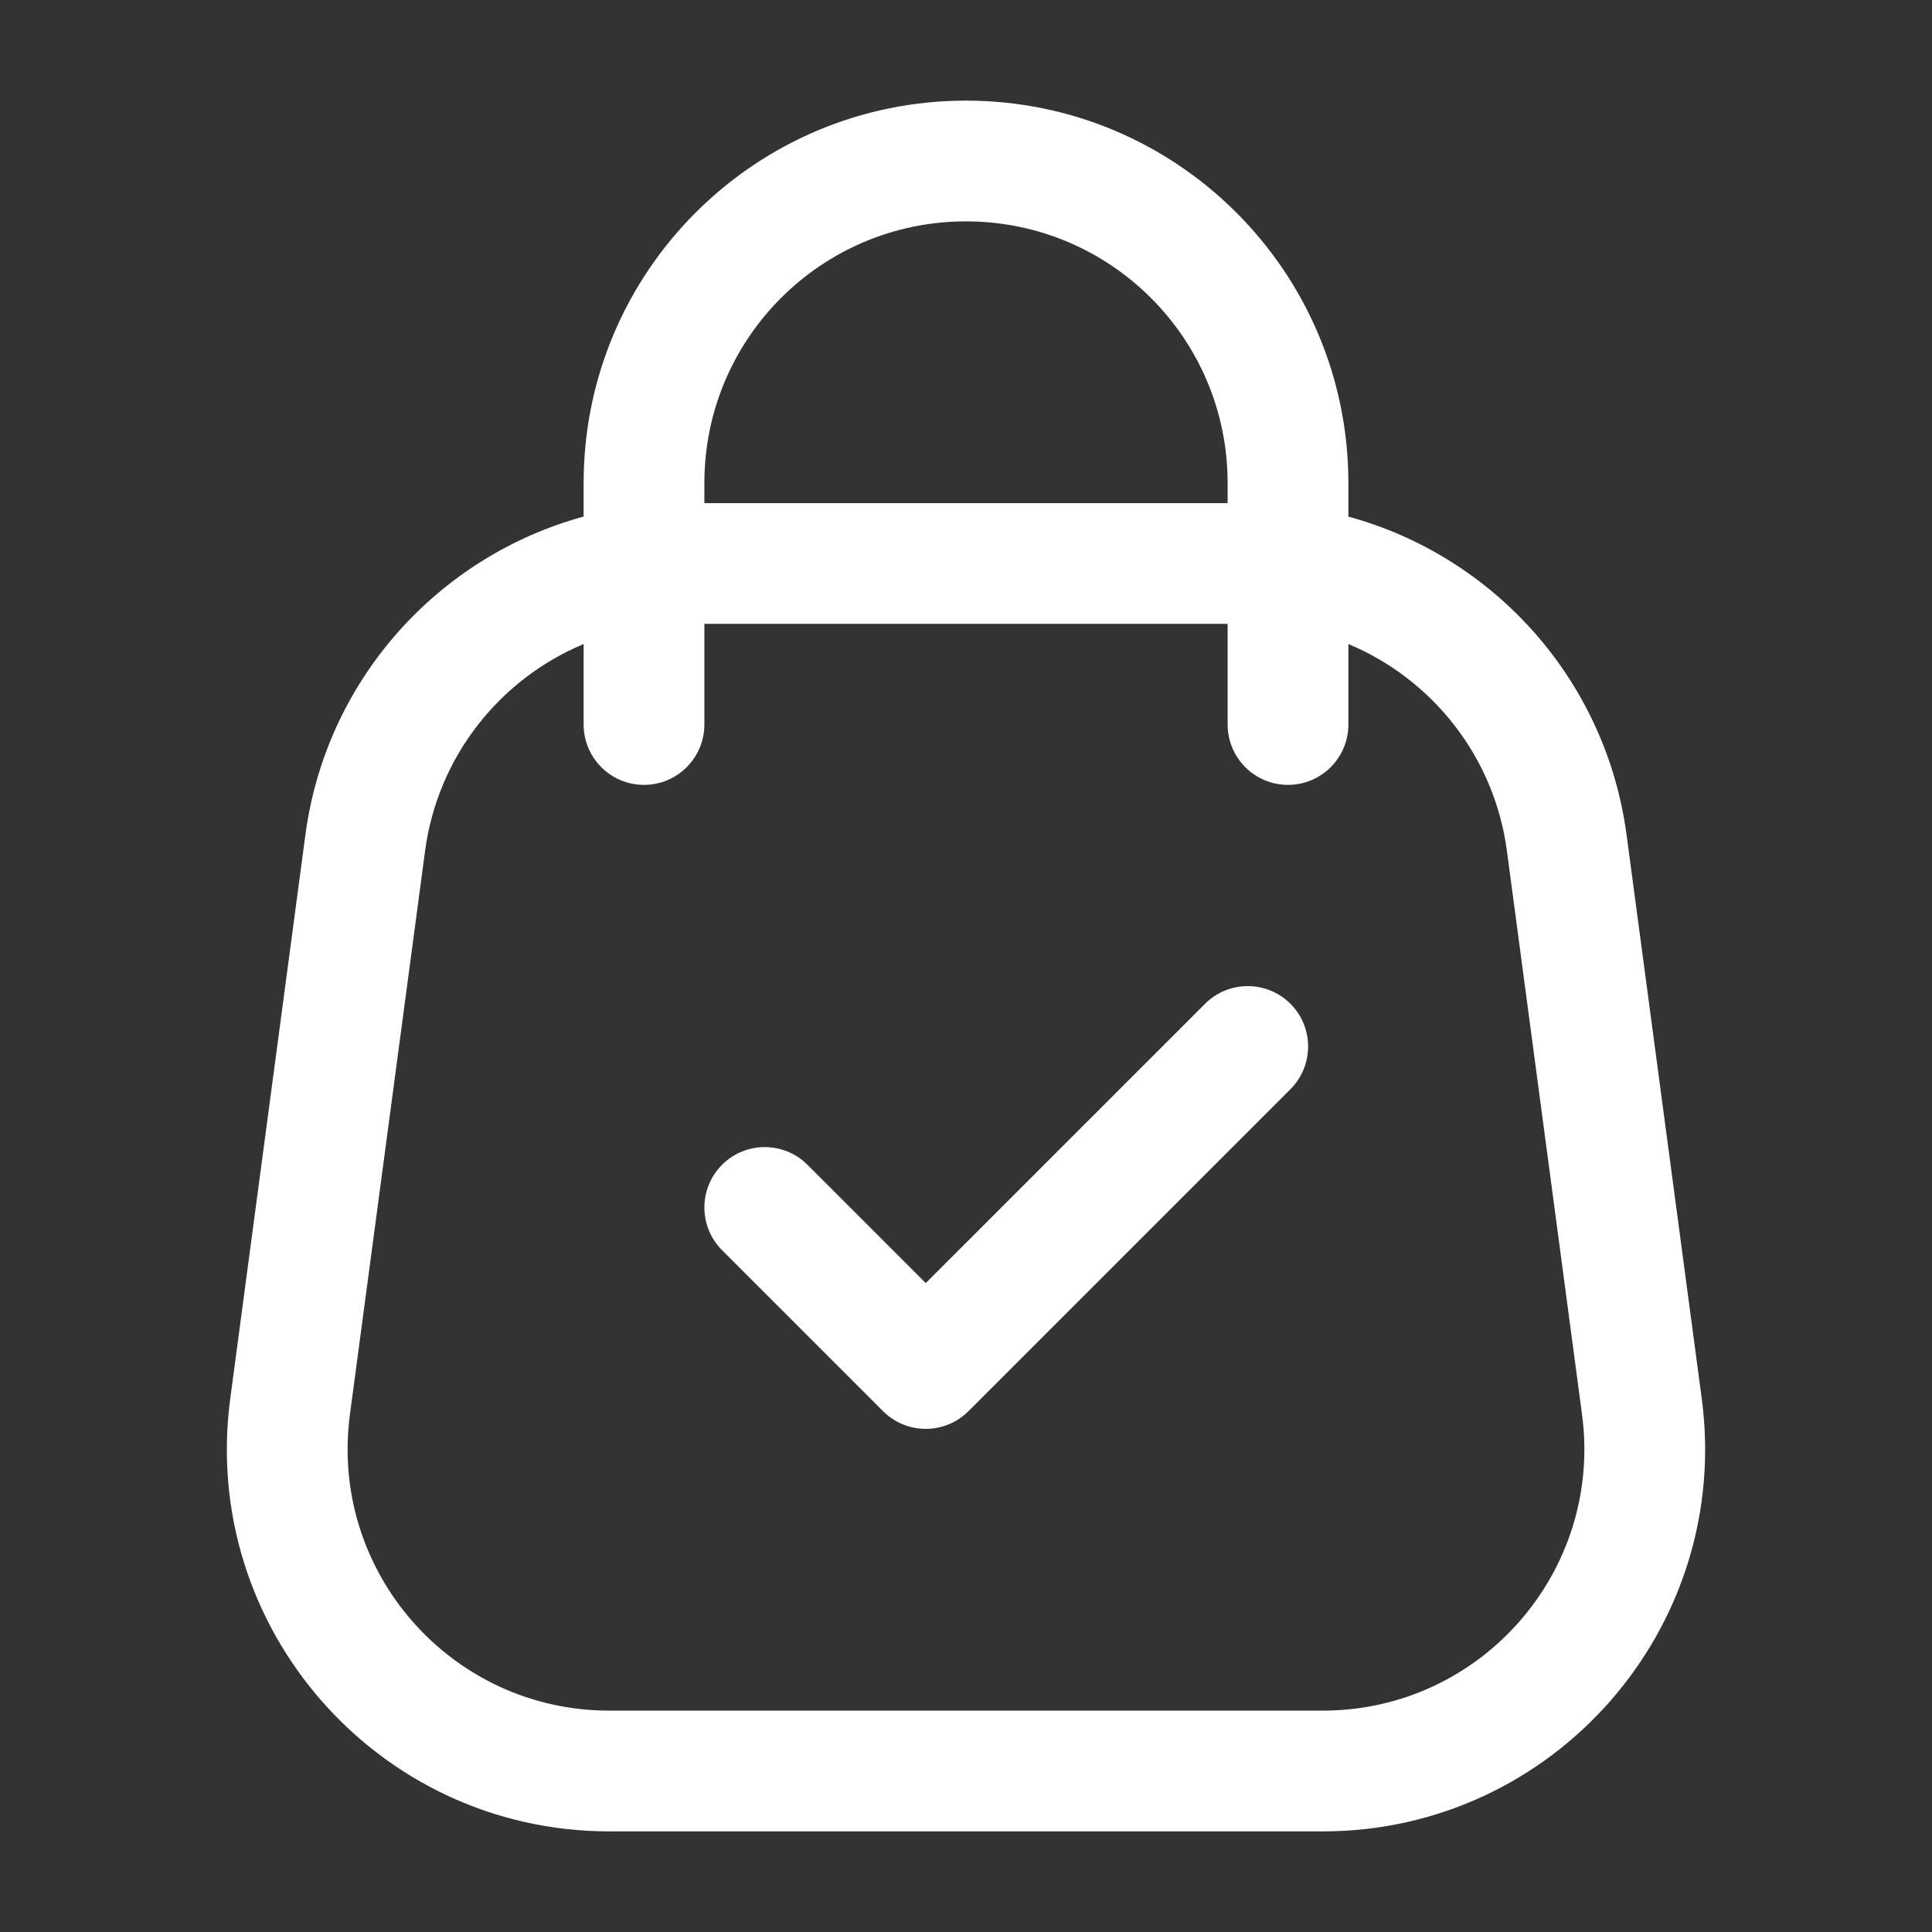
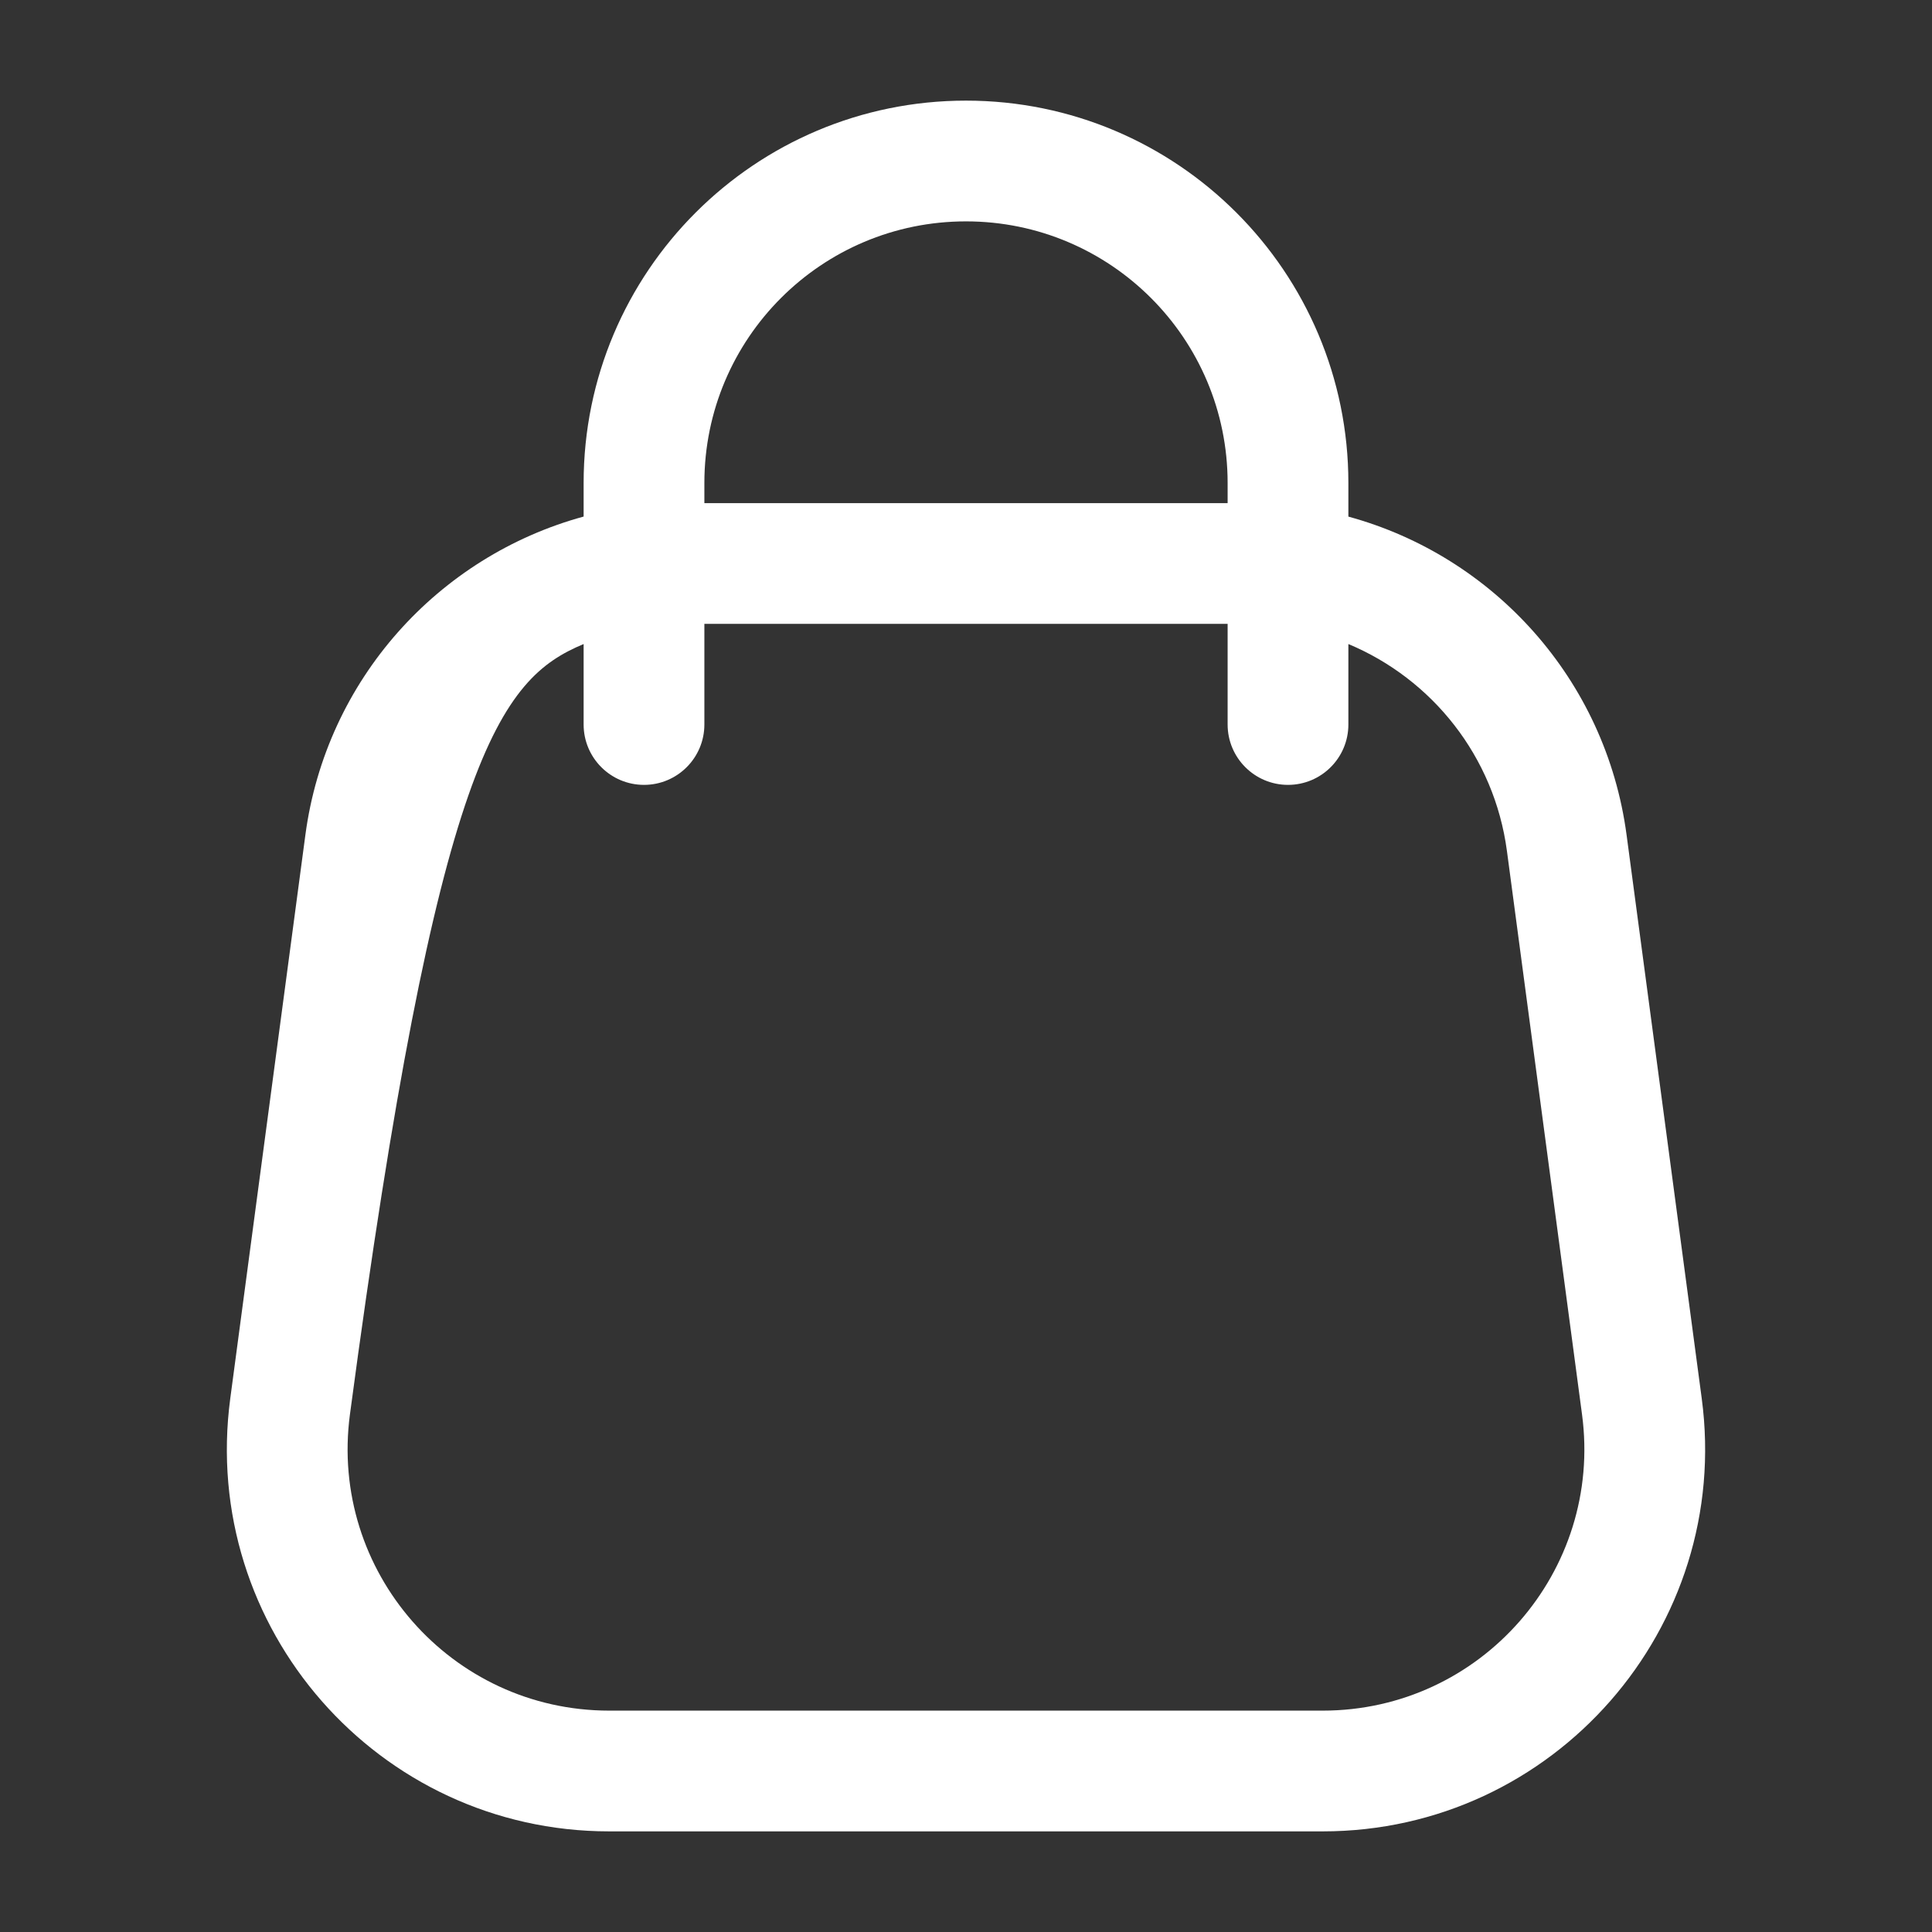
<svg xmlns="http://www.w3.org/2000/svg" width="48" height="48" viewBox="0 0 48 48" fill="none">
  <rect x="0" y="0" width="48" height="48" fill="#333333" stroke="none" />
-   <path d="M24.061 35.06C23.475 35.646 22.525 35.646 21.939 35.06L17.939 31.06C17.354 30.475 17.354 29.525 17.939 28.939C18.525 28.353 19.475 28.353 20.061 28.939L23 31.878L29.939 24.939C30.525 24.353 31.475 24.353 32.061 24.939C32.646 25.525 32.646 26.475 32.061 27.06L24.061 35.06Z" fill="white" />
-   <path fill-rule="evenodd" clip-rule="evenodd" d="M24 2.5C18.753 2.5 14.5 6.753 14.5 12V12.834C10.893 13.819 8.102 16.881 7.587 20.744L5.721 34.744C4.961 40.44 9.392 45.5 15.137 45.5H32.862C38.608 45.5 43.038 40.44 42.279 34.744L40.412 20.744C39.897 16.881 37.107 13.819 33.5 12.835V12C33.5 6.753 29.247 2.5 24 2.5ZM30.5 15.5V18C30.5 18.828 31.172 19.5 32 19.5C32.828 19.5 33.5 18.828 33.5 18V16.001C35.577 16.869 37.125 18.788 37.439 21.141L39.305 35.141C39.825 39.038 36.794 42.5 32.862 42.5H15.137C11.206 42.5 8.175 39.038 8.694 35.141L10.561 21.141C10.875 18.788 12.423 16.869 14.5 16.001V18C14.5 18.828 15.172 19.5 16 19.5C16.828 19.5 17.5 18.828 17.5 18V15.5H30.5ZM30.5 12.5V12C30.5 8.41 27.59 5.5 24 5.5C20.41 5.5 17.5 8.41 17.5 12V12.5H30.5Z" fill="white" />
+   <path fill-rule="evenodd" clip-rule="evenodd" d="M24 2.5C18.753 2.5 14.5 6.753 14.5 12V12.834C10.893 13.819 8.102 16.881 7.587 20.744L5.721 34.744C4.961 40.44 9.392 45.5 15.137 45.5H32.862C38.608 45.5 43.038 40.44 42.279 34.744L40.412 20.744C39.897 16.881 37.107 13.819 33.5 12.835V12C33.5 6.753 29.247 2.5 24 2.5ZM30.5 15.5V18C30.5 18.828 31.172 19.5 32 19.5C32.828 19.5 33.5 18.828 33.5 18V16.001C35.577 16.869 37.125 18.788 37.439 21.141L39.305 35.141C39.825 39.038 36.794 42.5 32.862 42.5H15.137C11.206 42.5 8.175 39.038 8.694 35.141C10.875 18.788 12.423 16.869 14.5 16.001V18C14.5 18.828 15.172 19.5 16 19.5C16.828 19.5 17.5 18.828 17.5 18V15.5H30.5ZM30.5 12.5V12C30.5 8.41 27.59 5.5 24 5.5C20.41 5.5 17.5 8.41 17.5 12V12.5H30.5Z" fill="white" />
</svg>